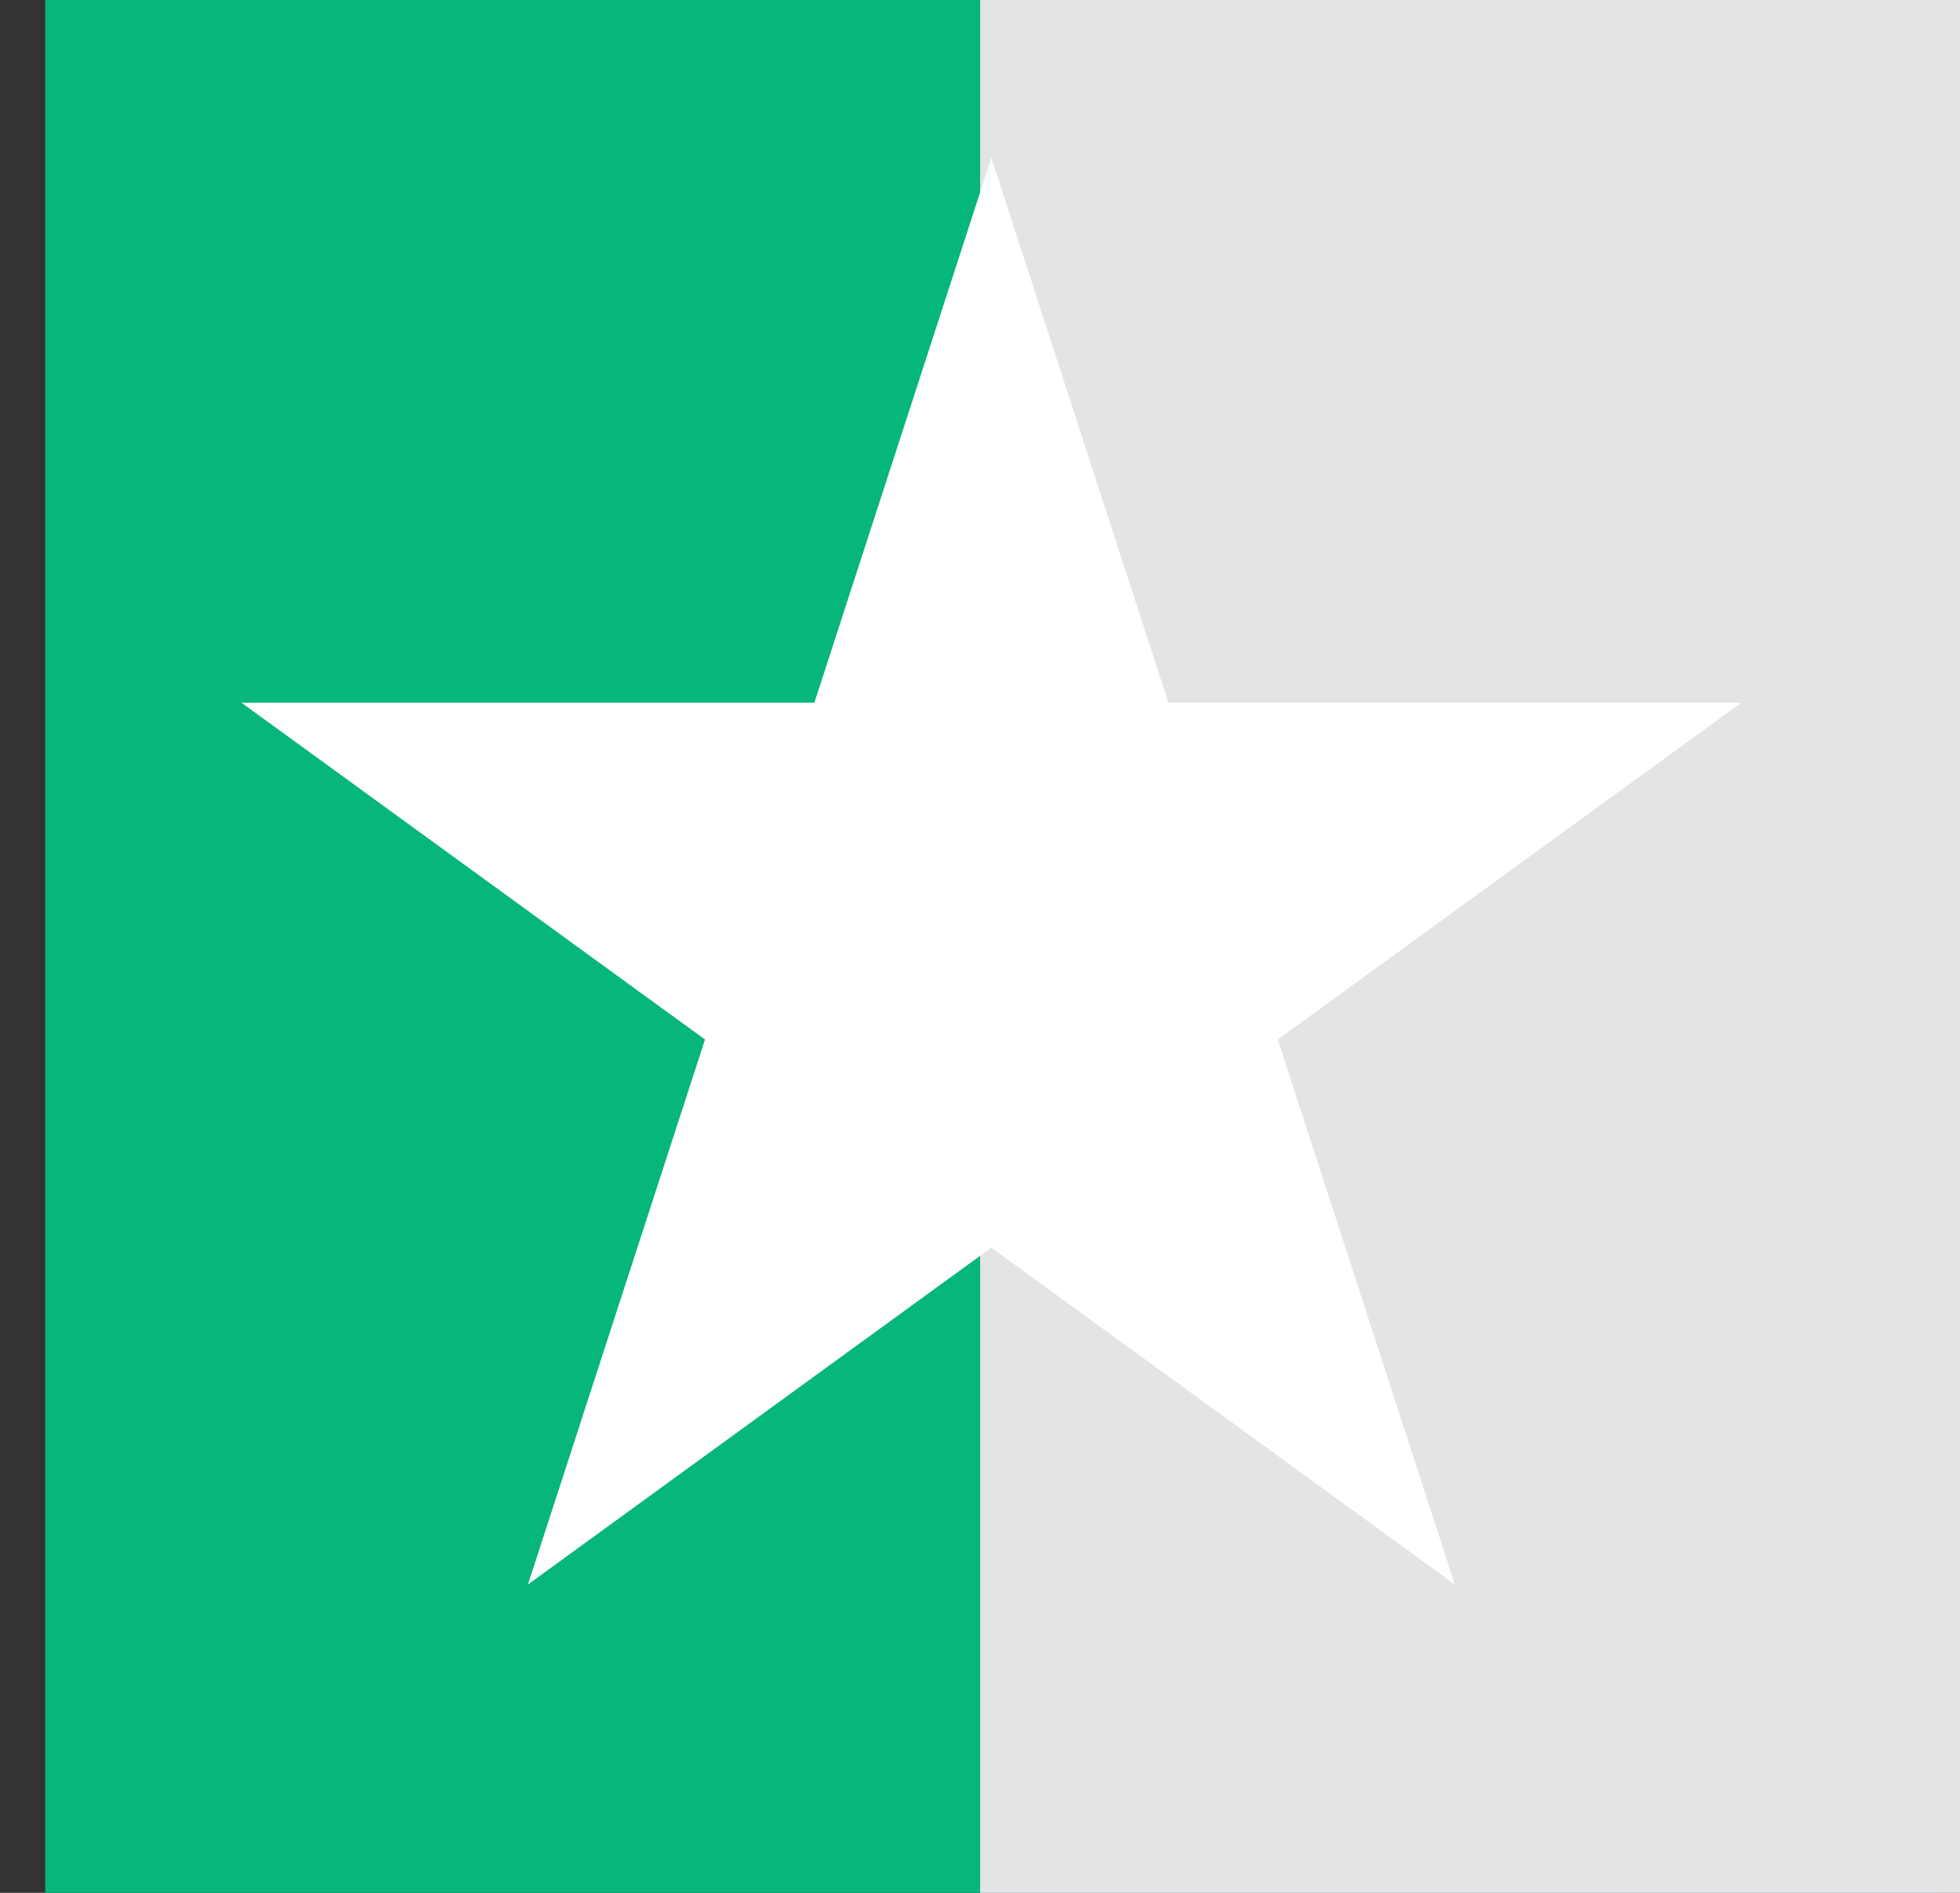
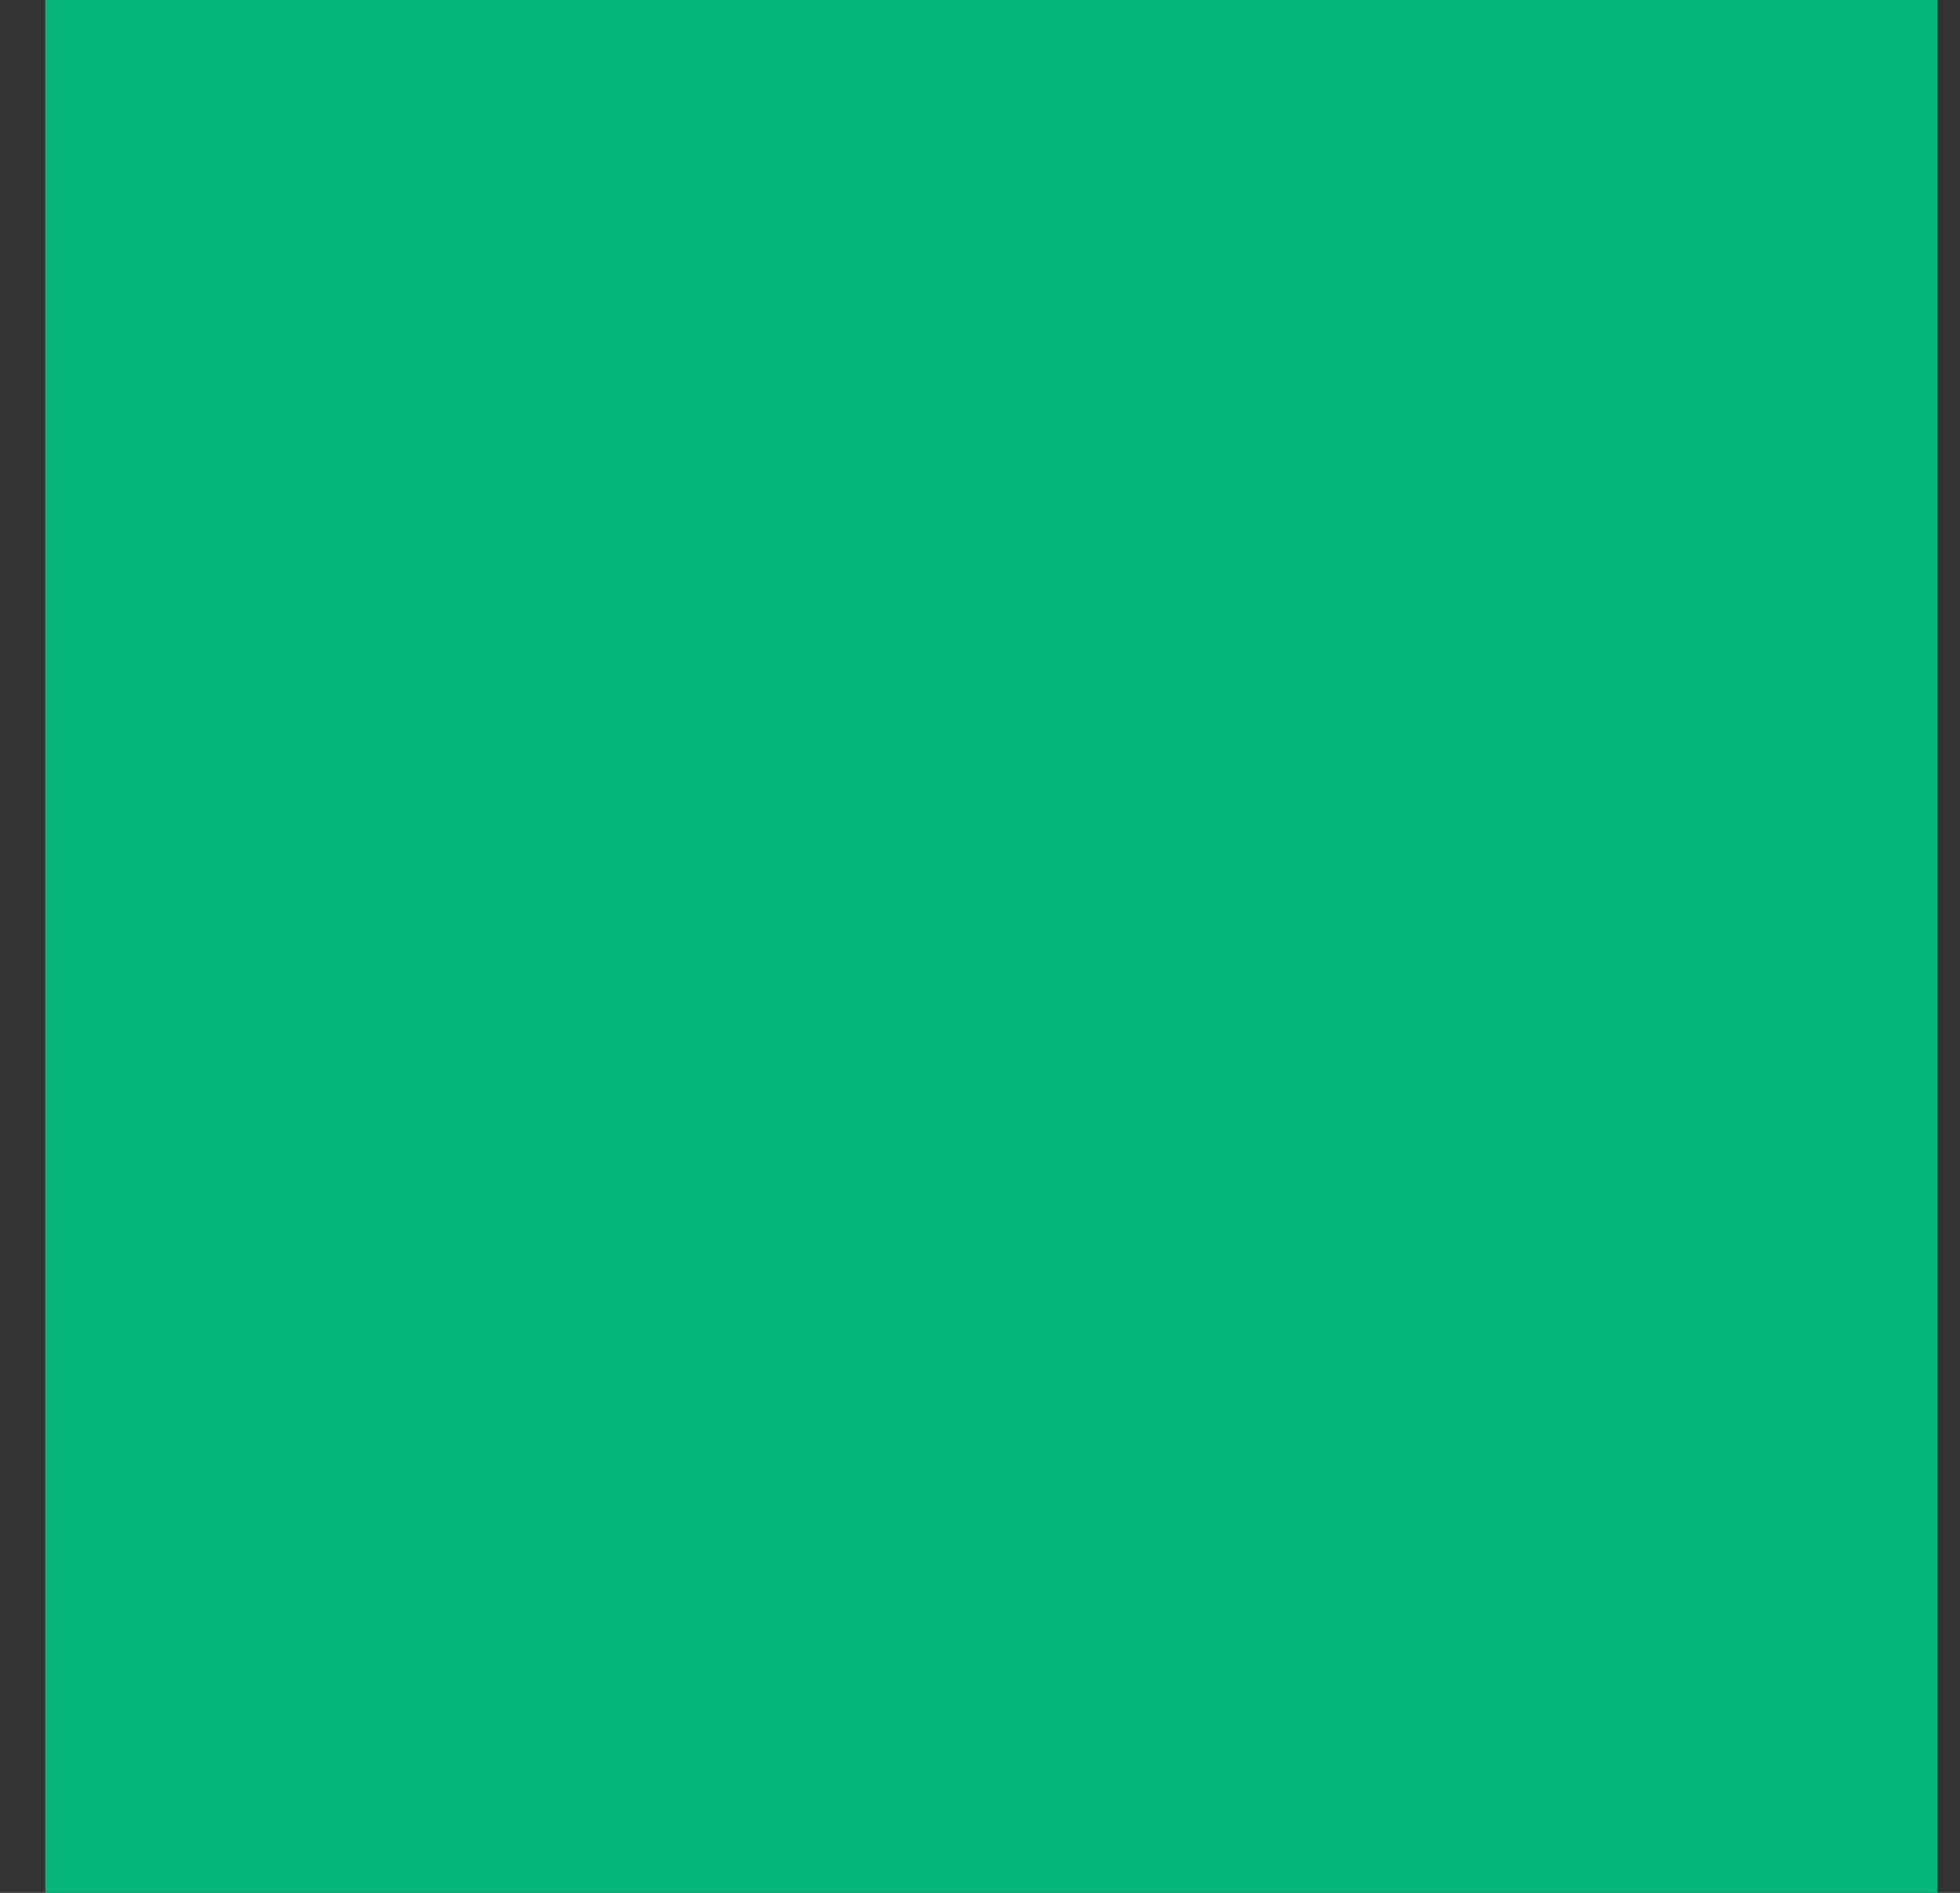
<svg xmlns="http://www.w3.org/2000/svg" width="29" height="28" fill="none">
  <rect width="100%" height="100%" fill="#333333" stroke="none" />
  <rect width="28" height="28" transform="translate(0.669)" fill="#06b67b" />
-   <rect x="14.502" y="3.05176e-05" width="15" height="28" fill="#e4e4e7" />
-   <path d="m14.668 2.333 2.62 8.062h8.476l-6.858 4.982 2.62 8.062-6.858-4.983-6.857 4.983 2.62-8.062-6.858-4.982h8.476z" fill="#fff" />
</svg>